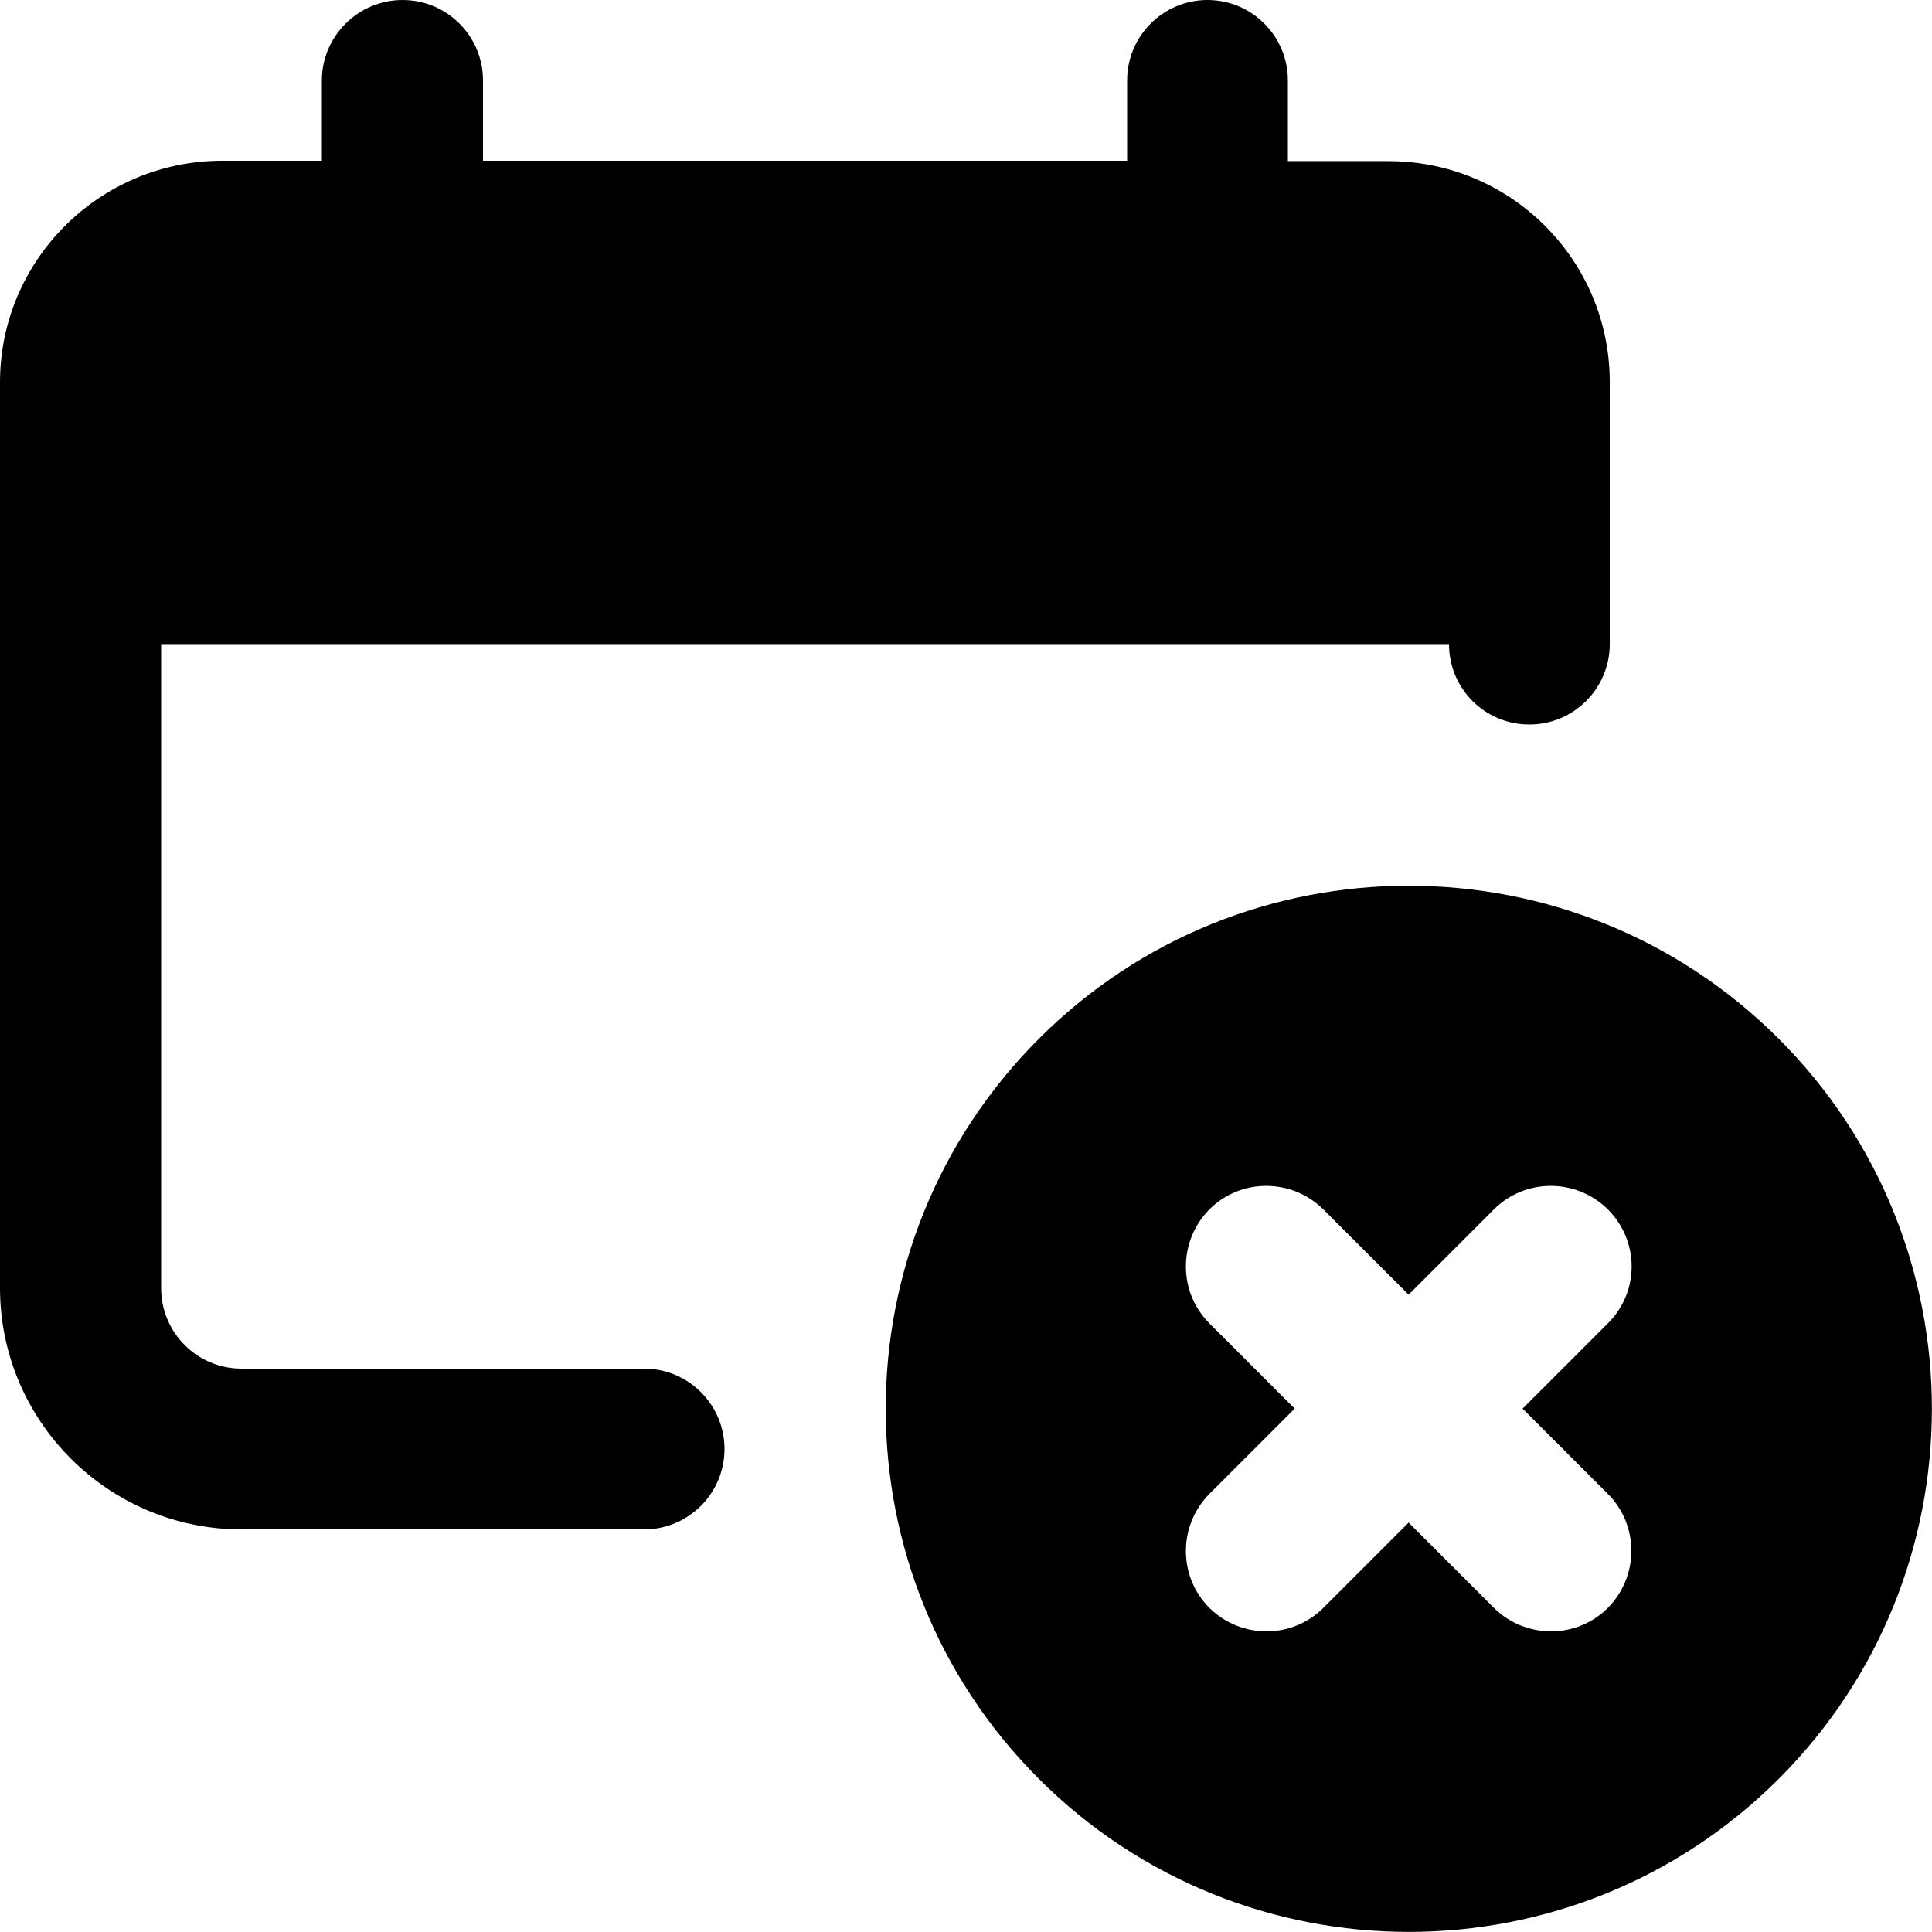
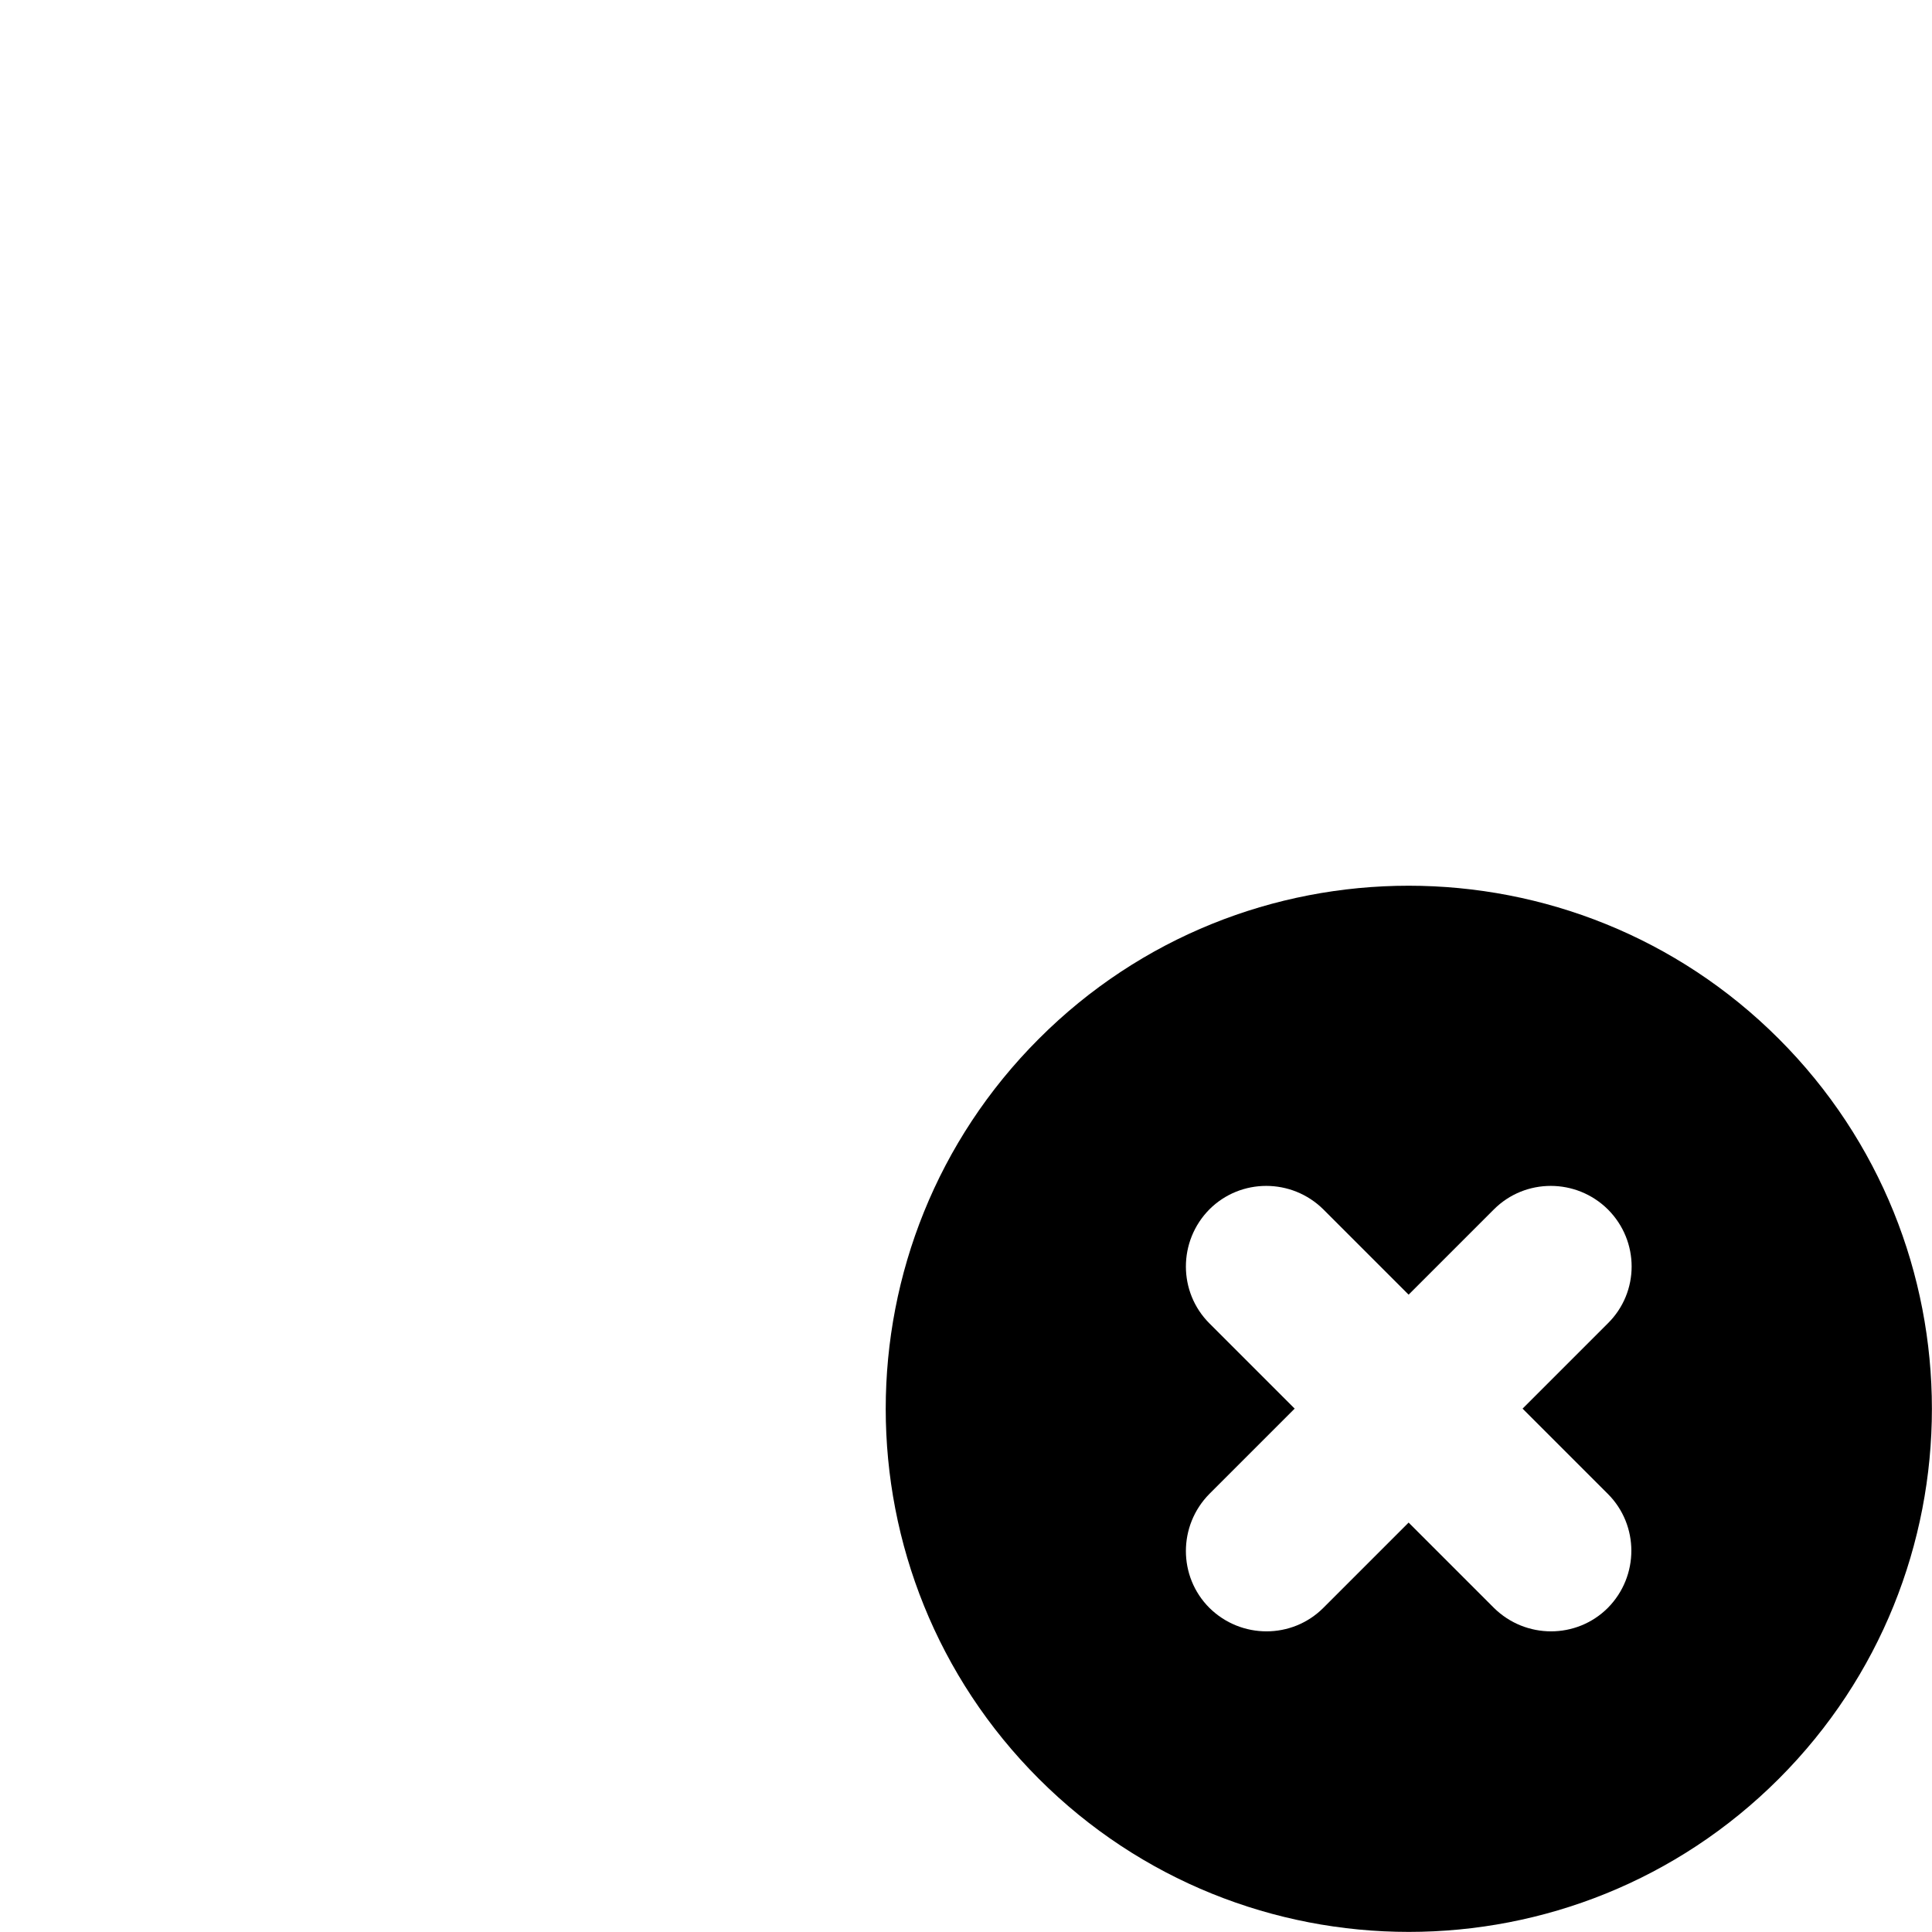
<svg xmlns="http://www.w3.org/2000/svg" version="1.1" id="Layer_4" x="0px" y="0px" viewBox="0 0 512 512" style="enable-background:new 0 0 512 512;" xml:space="preserve">
-   <path d="M368,42.7h-26.7V21.3C341.3,9.6,331.8,0,320,0c-11.8,0-21.3,9.6-21.3,21.3v21.3H128V21.3C128,9.6,118.5,0,106.7,0  S85.3,9.6,85.3,21.3v21.3H58.7C26.3,42.7,0,69,0,101.3v240c0,35.3,28.7,64,64,64h106.7c11.8,0,21.3-9.6,21.3-21.3  s-9.5-21.3-21.3-21.3H64c-11.8,0-21.3-9.6-21.3-21.3V170.7H384c0,11.8,9.5,21.3,21.3,21.3s21.3-9.6,21.3-21.3v-69.3  C426.7,69,400.4,42.7,368,42.7z" />
  <g>
    <path d="M275.3,275.3c-54.1,54.1-54.1,142,0,196.1s142,54.1,196.1,0s54.1-142,0-196.1S329.3,221.2,275.3,275.3z M426.1,350.7   l-22.6,22.6l22.6,22.6c8.3,8.3,8.3,21.8,0,30.2c-8.3,8.3-21.8,8.3-30.2,0l-22.6-22.6l-22.6,22.6c-8.3,8.3-21.8,8.3-30.2,0   c-8.3-8.3-8.3-21.8,0-30.2l22.6-22.6l-22.6-22.6c-8.3-8.3-8.3-21.8,0-30.2c8.3-8.3,21.8-8.3,30.2,0l22.6,22.6l22.6-22.6   c8.3-8.3,21.8-8.3,30.2,0C434.5,328.9,434.5,342.4,426.1,350.7z" />
  </g>
</svg>